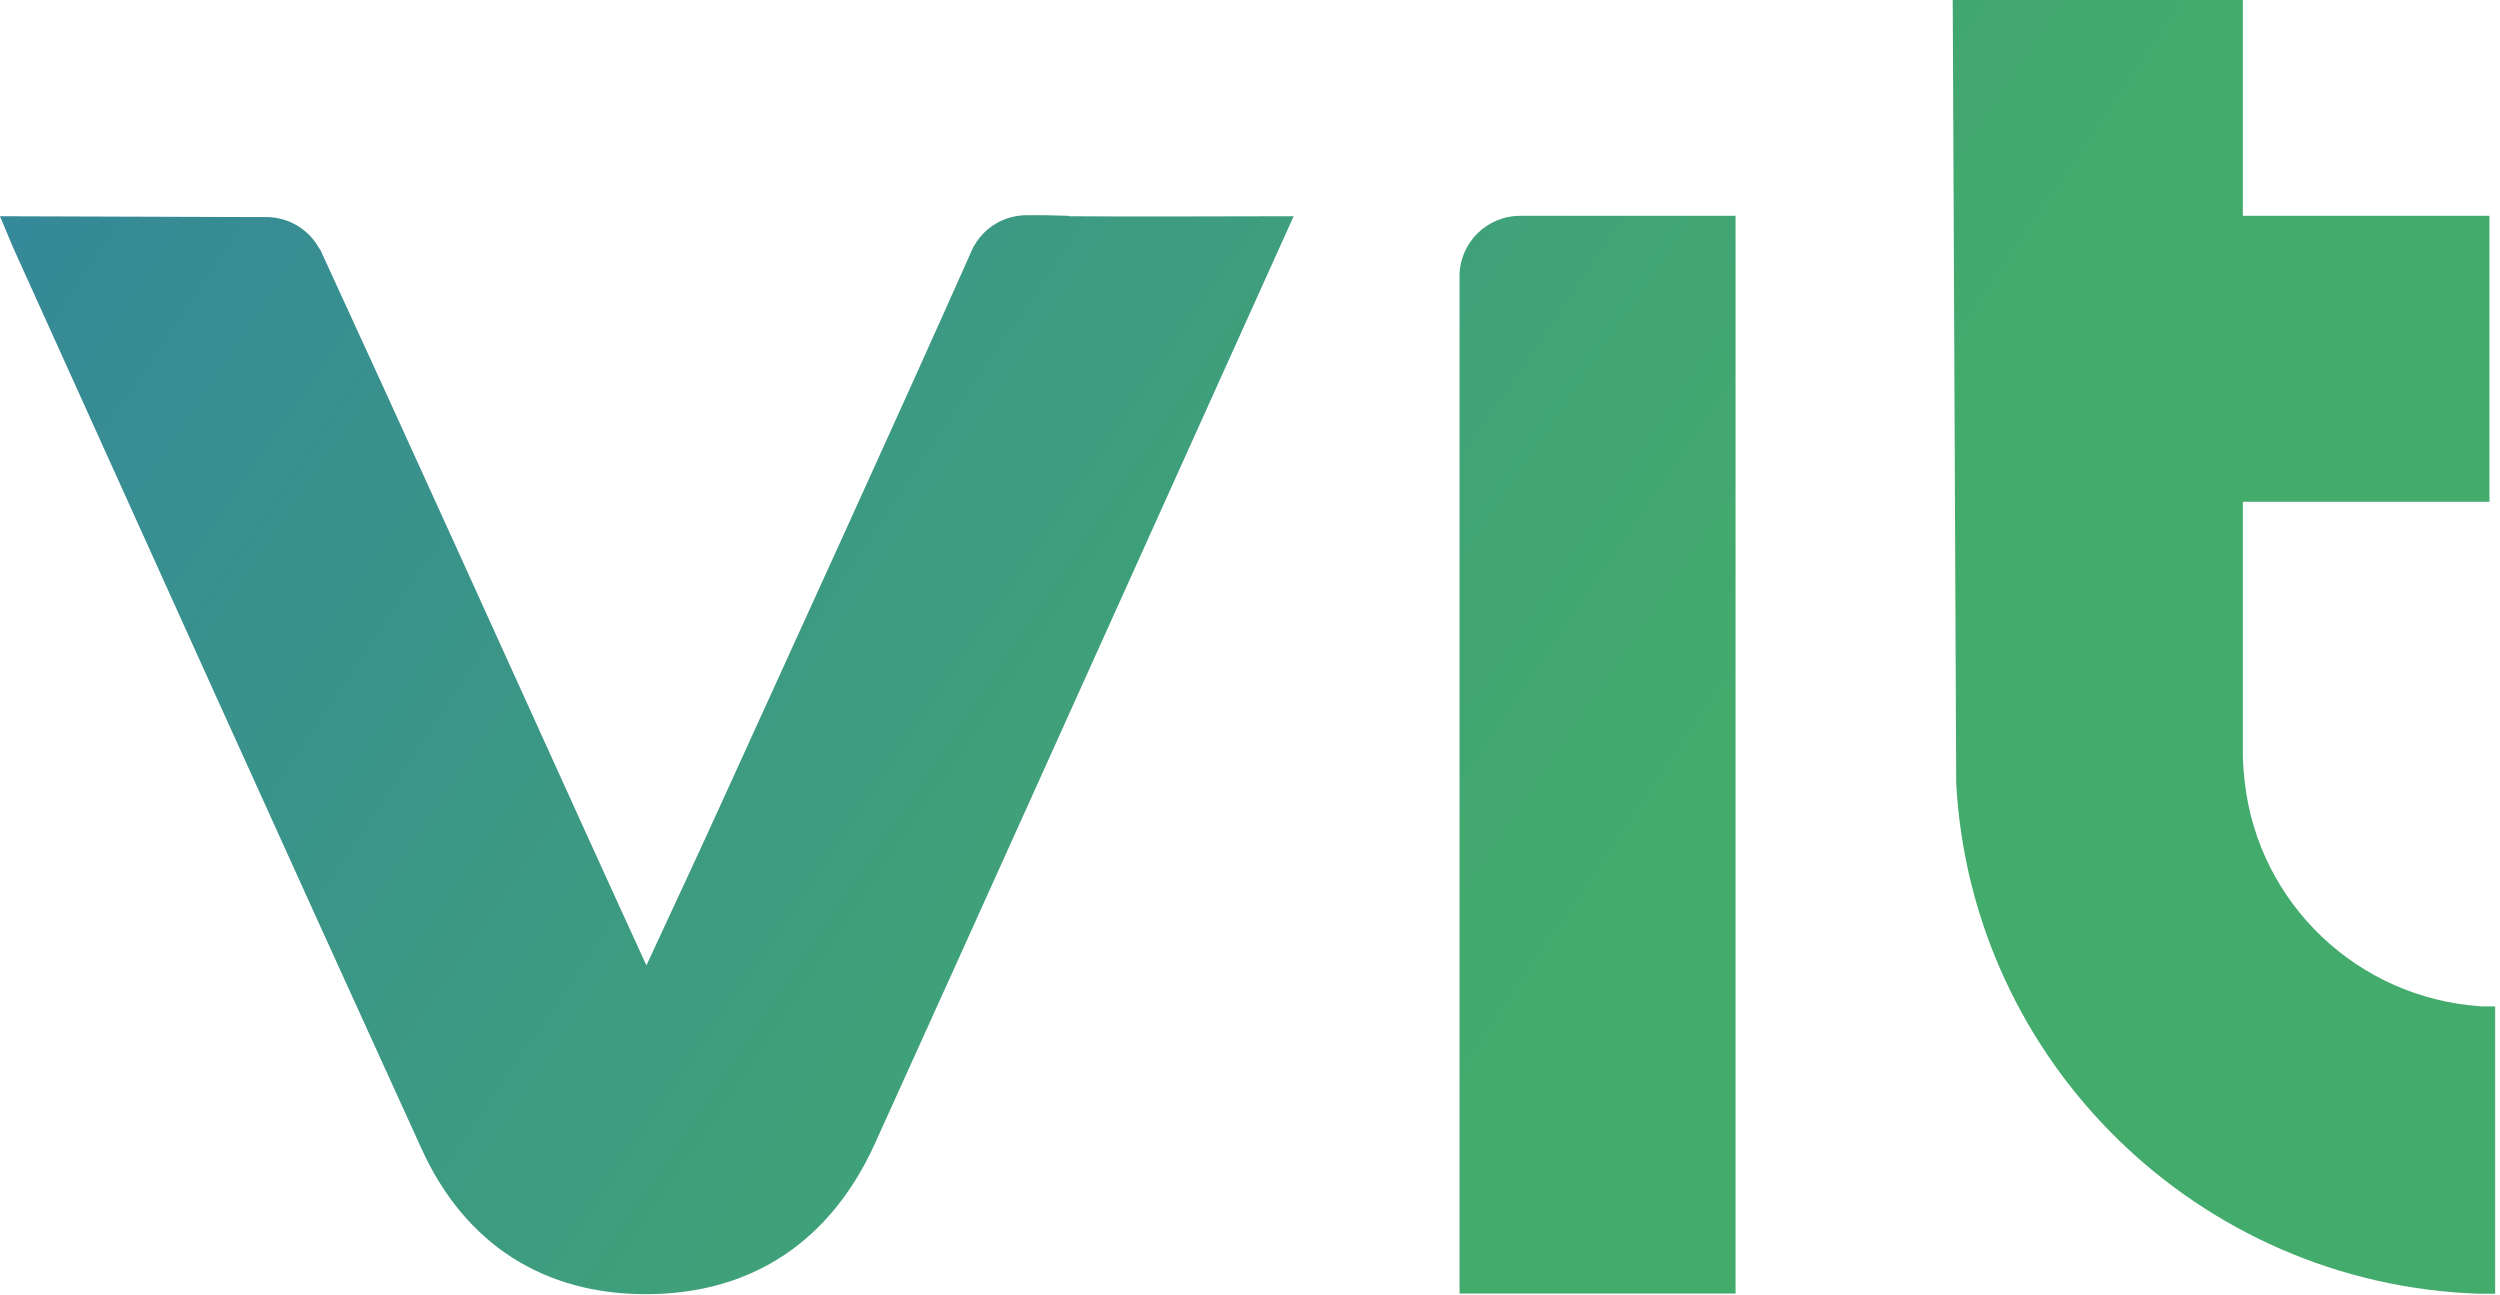
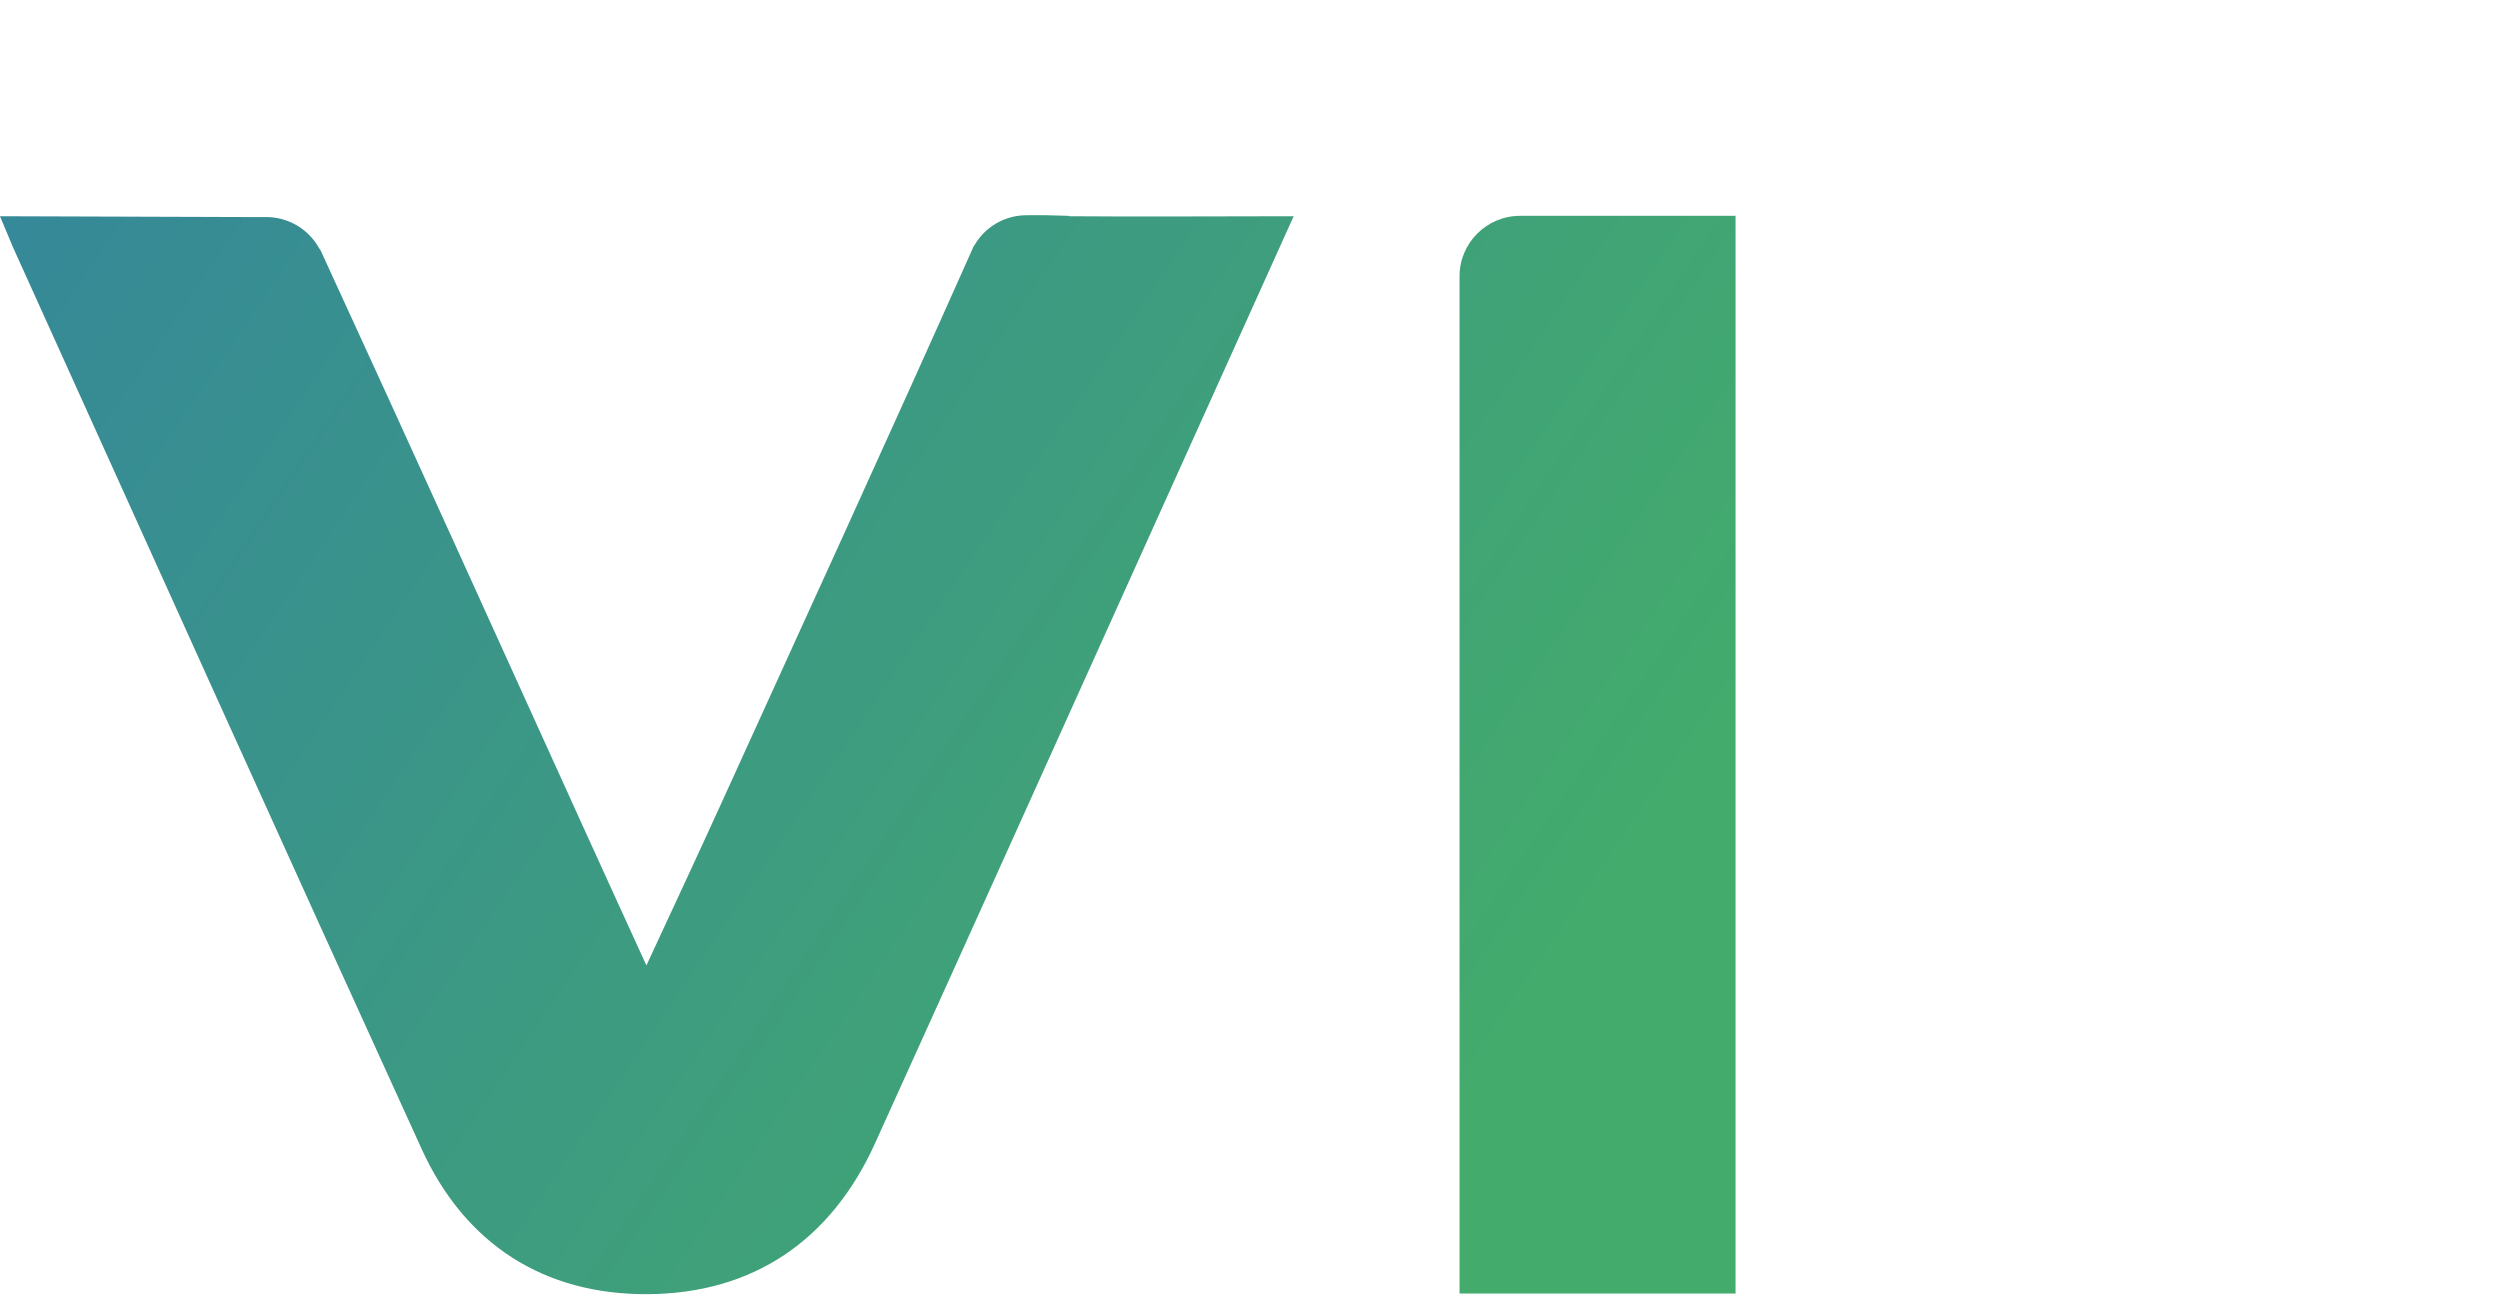
<svg xmlns="http://www.w3.org/2000/svg" width="195" height="101" viewBox="0 0 195 101" fill="none">
  <path d="M83.375 16.835L81.591 16.787H80.077C78.356 16.787 76.842 17.709 76.029 19.092L75.933 19.235C69.496 33.701 62.547 48.835 55.998 63.237C54.245 67.085 52.444 70.931 50.42 75.303C48.604 71.329 47.074 67.991 45.56 64.652C38.835 49.852 31.808 34.289 25.003 19.521L24.892 19.362C24.095 17.916 22.533 16.93 20.764 16.93H19.25L0 16.866L1.004 19.267C11.505 42.476 22.31 66.449 32.891 89.626C36.285 97.066 42.453 100.992 50.516 100.945C58.723 100.897 64.81 96.764 68.237 89.213C76.252 71.536 84.22 53.842 92.204 36.149C94.945 30.077 98.036 23.241 100.905 16.866C94.785 16.866 89.049 16.914 83.375 16.866V16.835Z" fill="url(#paint0_linear_6074_174)" />
  <path d="M120.076 16.835H118.562C115.964 16.835 113.845 18.949 113.845 21.54V100.897H135.374V16.835H120.06H120.076Z" fill="url(#paint1_linear_6074_174)" />
-   <path d="M193.412 78.483C183.882 77.815 176.201 70.471 175.101 61.091C175.006 60.312 174.942 59.533 174.942 58.739V39.138H194.176V16.835H174.942V0H152.313L152.584 61.107C153.78 82.838 171.452 100.166 193.364 100.913H194.623V78.498H193.428L193.412 78.483Z" fill="url(#paint2_linear_6074_174)" />
  <defs>
    <linearGradient id="paint0_linear_6074_174" x1="114.291" y1="86.876" x2="-65.461" y2="-34.283" gradientUnits="userSpaceOnUse">
      <stop stop-color="#43AB6C" />
      <stop offset="1" stop-color="#2D73B4" />
    </linearGradient>
    <linearGradient id="paint1_linear_6074_174" x1="130.498" y1="62.824" x2="-49.254" y2="-58.335" gradientUnits="userSpaceOnUse">
      <stop stop-color="#43AB6C" />
      <stop offset="1" stop-color="#2D73B4" />
    </linearGradient>
    <linearGradient id="paint2_linear_6074_174" x1="151.166" y1="32.159" x2="-28.601" y2="-88.984" gradientUnits="userSpaceOnUse">
      <stop stop-color="#43AB6C" />
      <stop offset="1" stop-color="#2D73B4" />
    </linearGradient>
  </defs>
</svg>